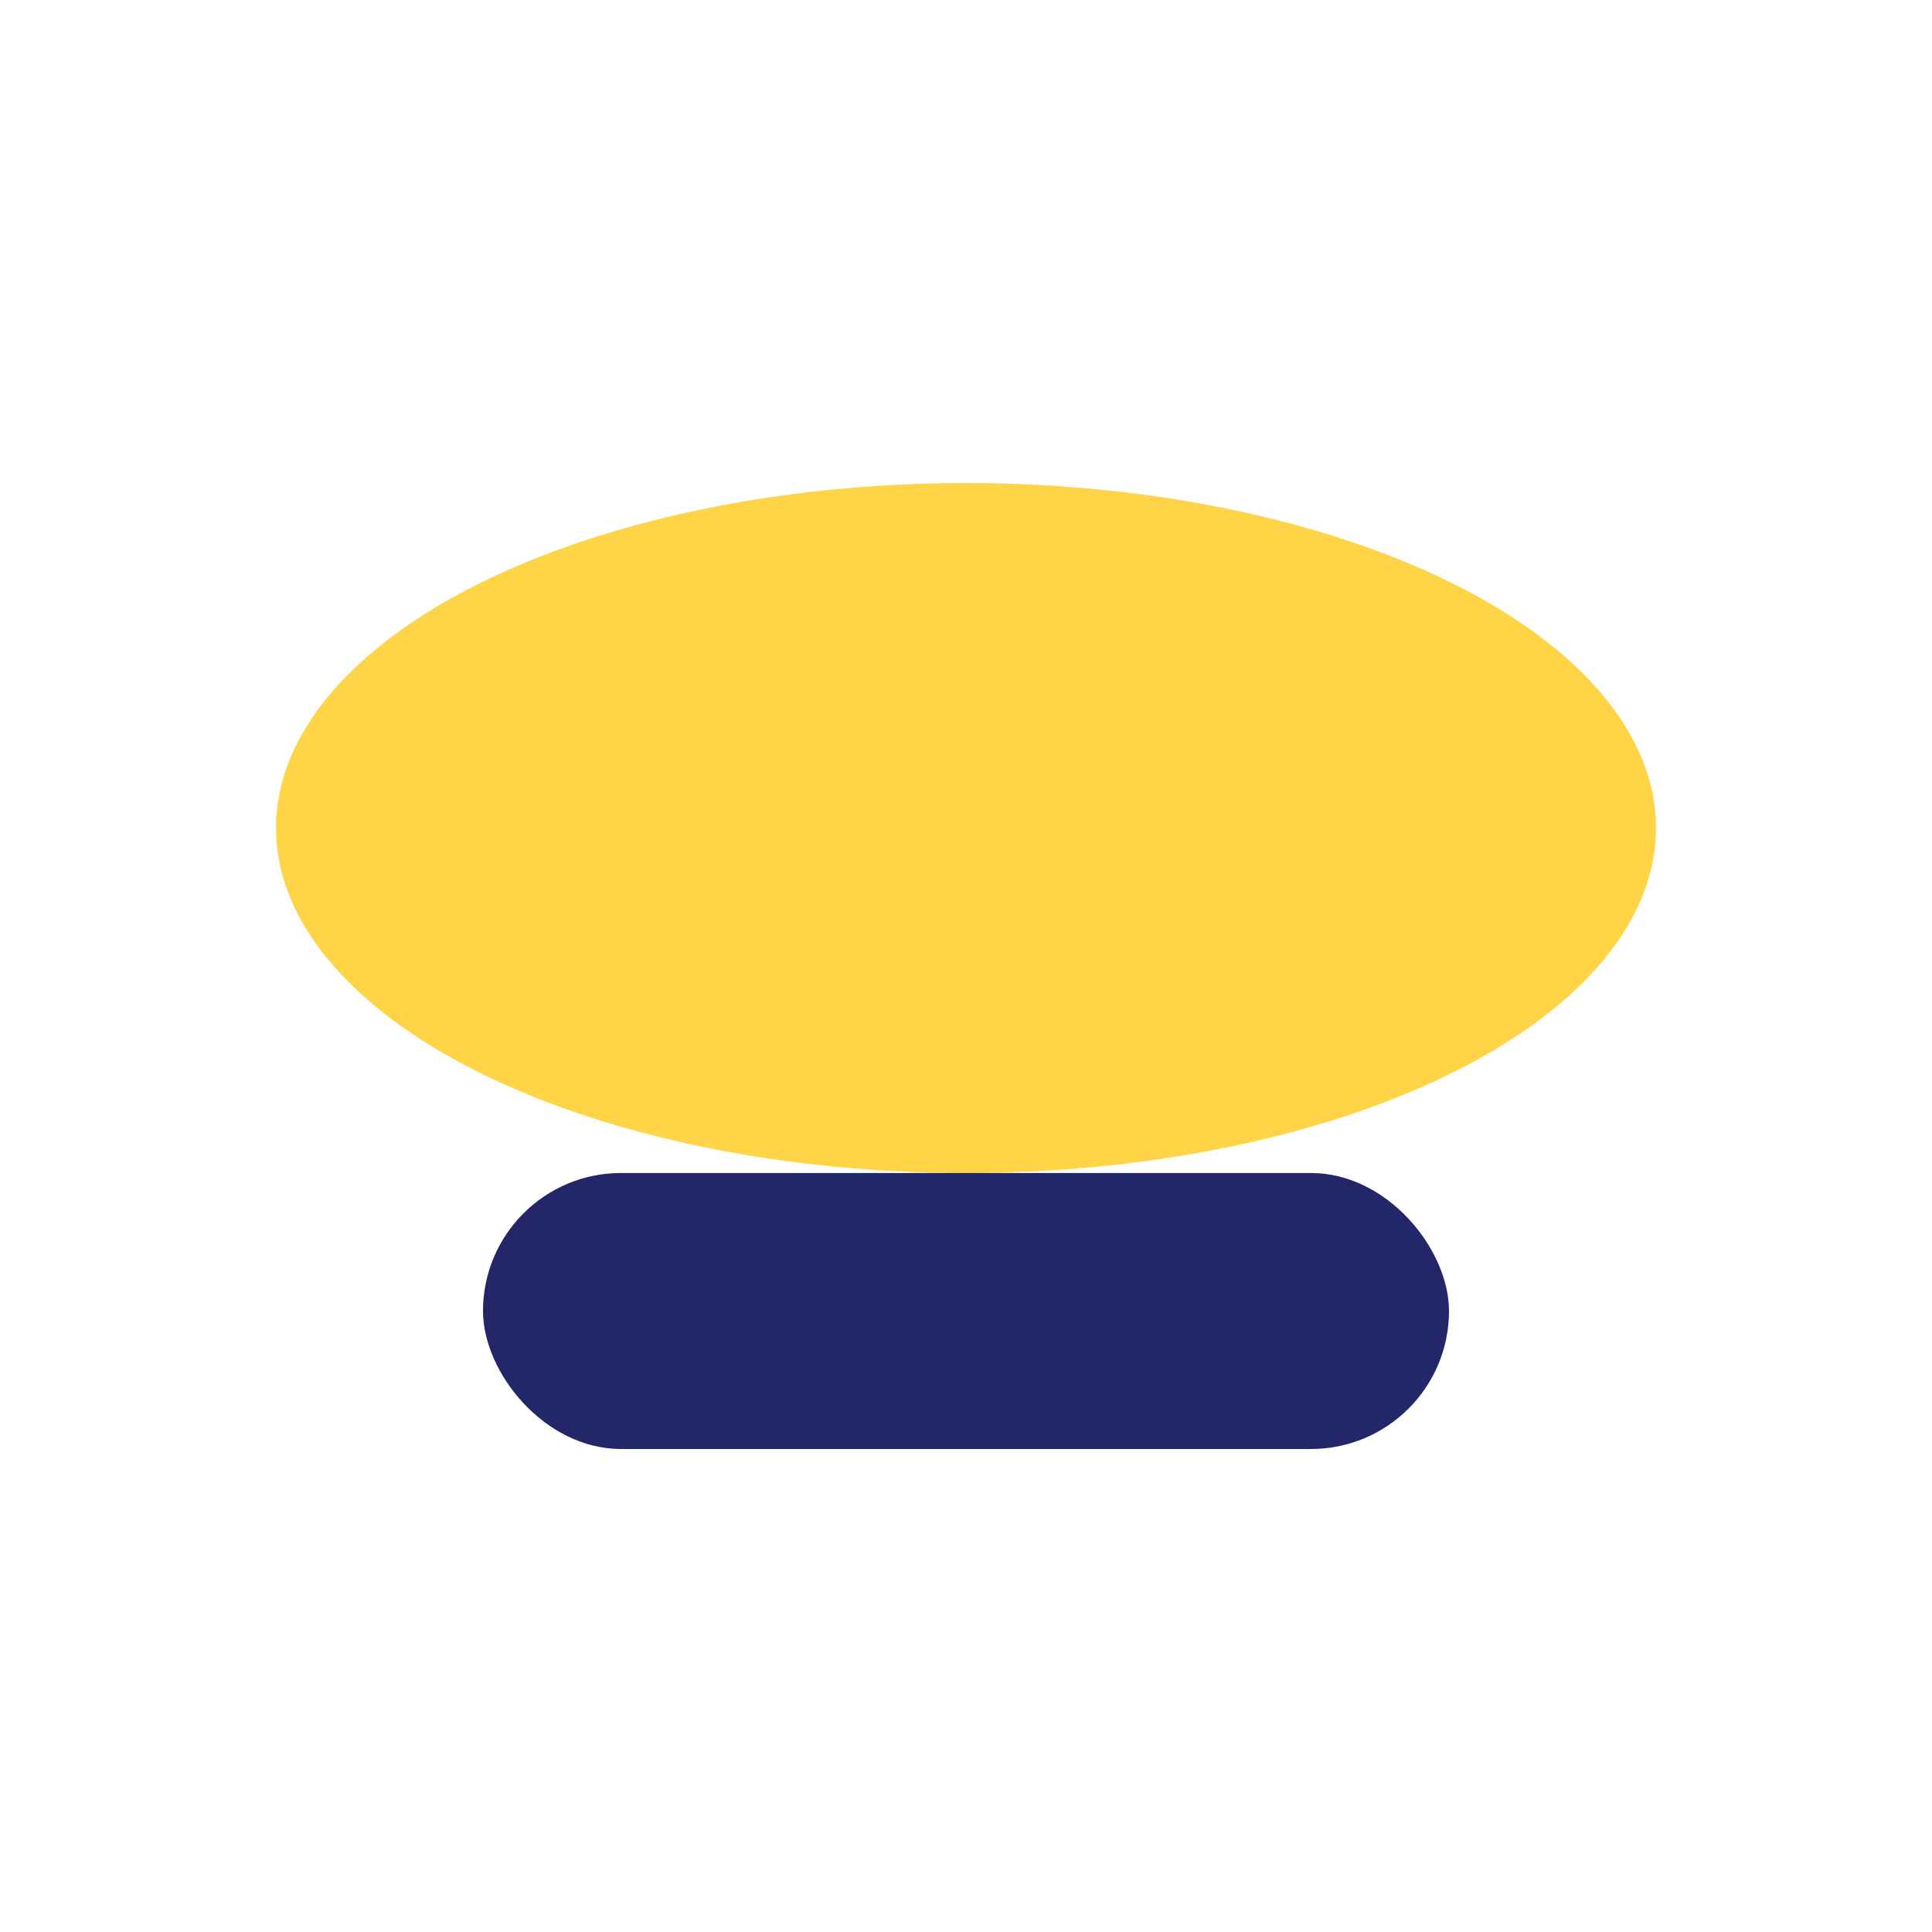
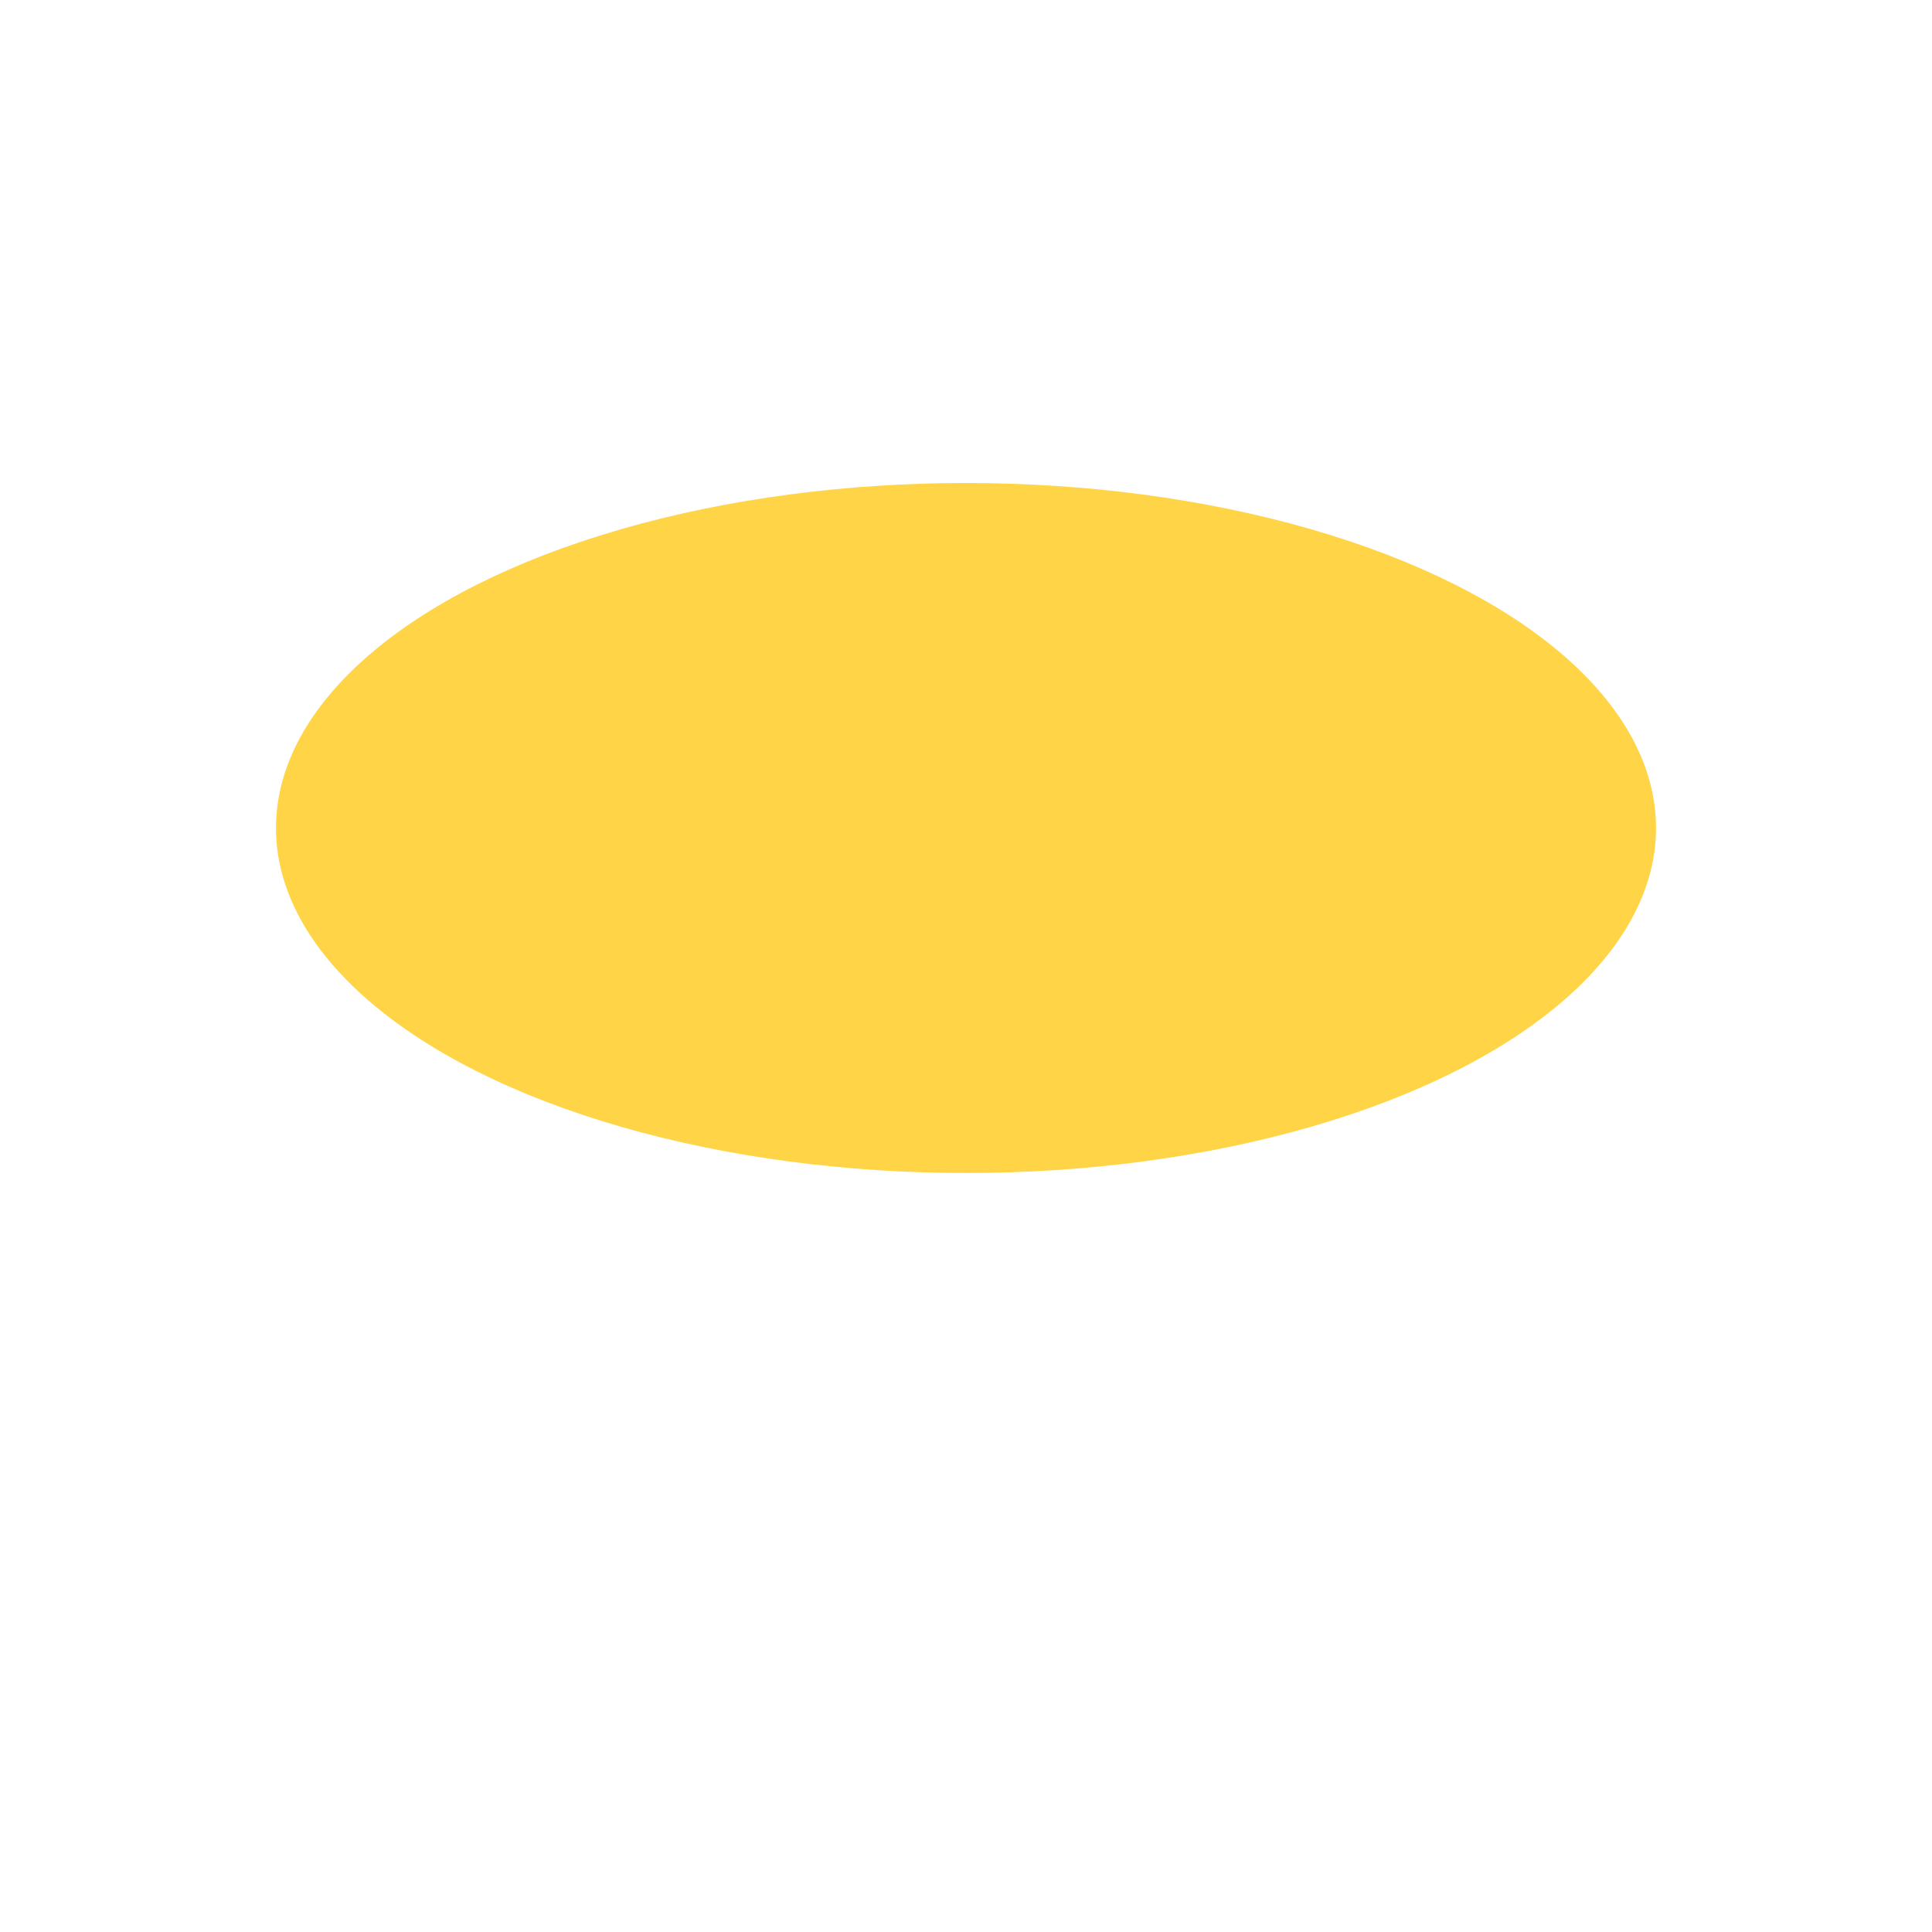
<svg xmlns="http://www.w3.org/2000/svg" width="28" height="28" viewBox="0 0 28 28">
  <ellipse cx="14" cy="12" rx="10" ry="5" fill="#FFD447" />
-   <rect x="7" y="17" width="14" height="4" rx="2" fill="#232668" />
</svg>